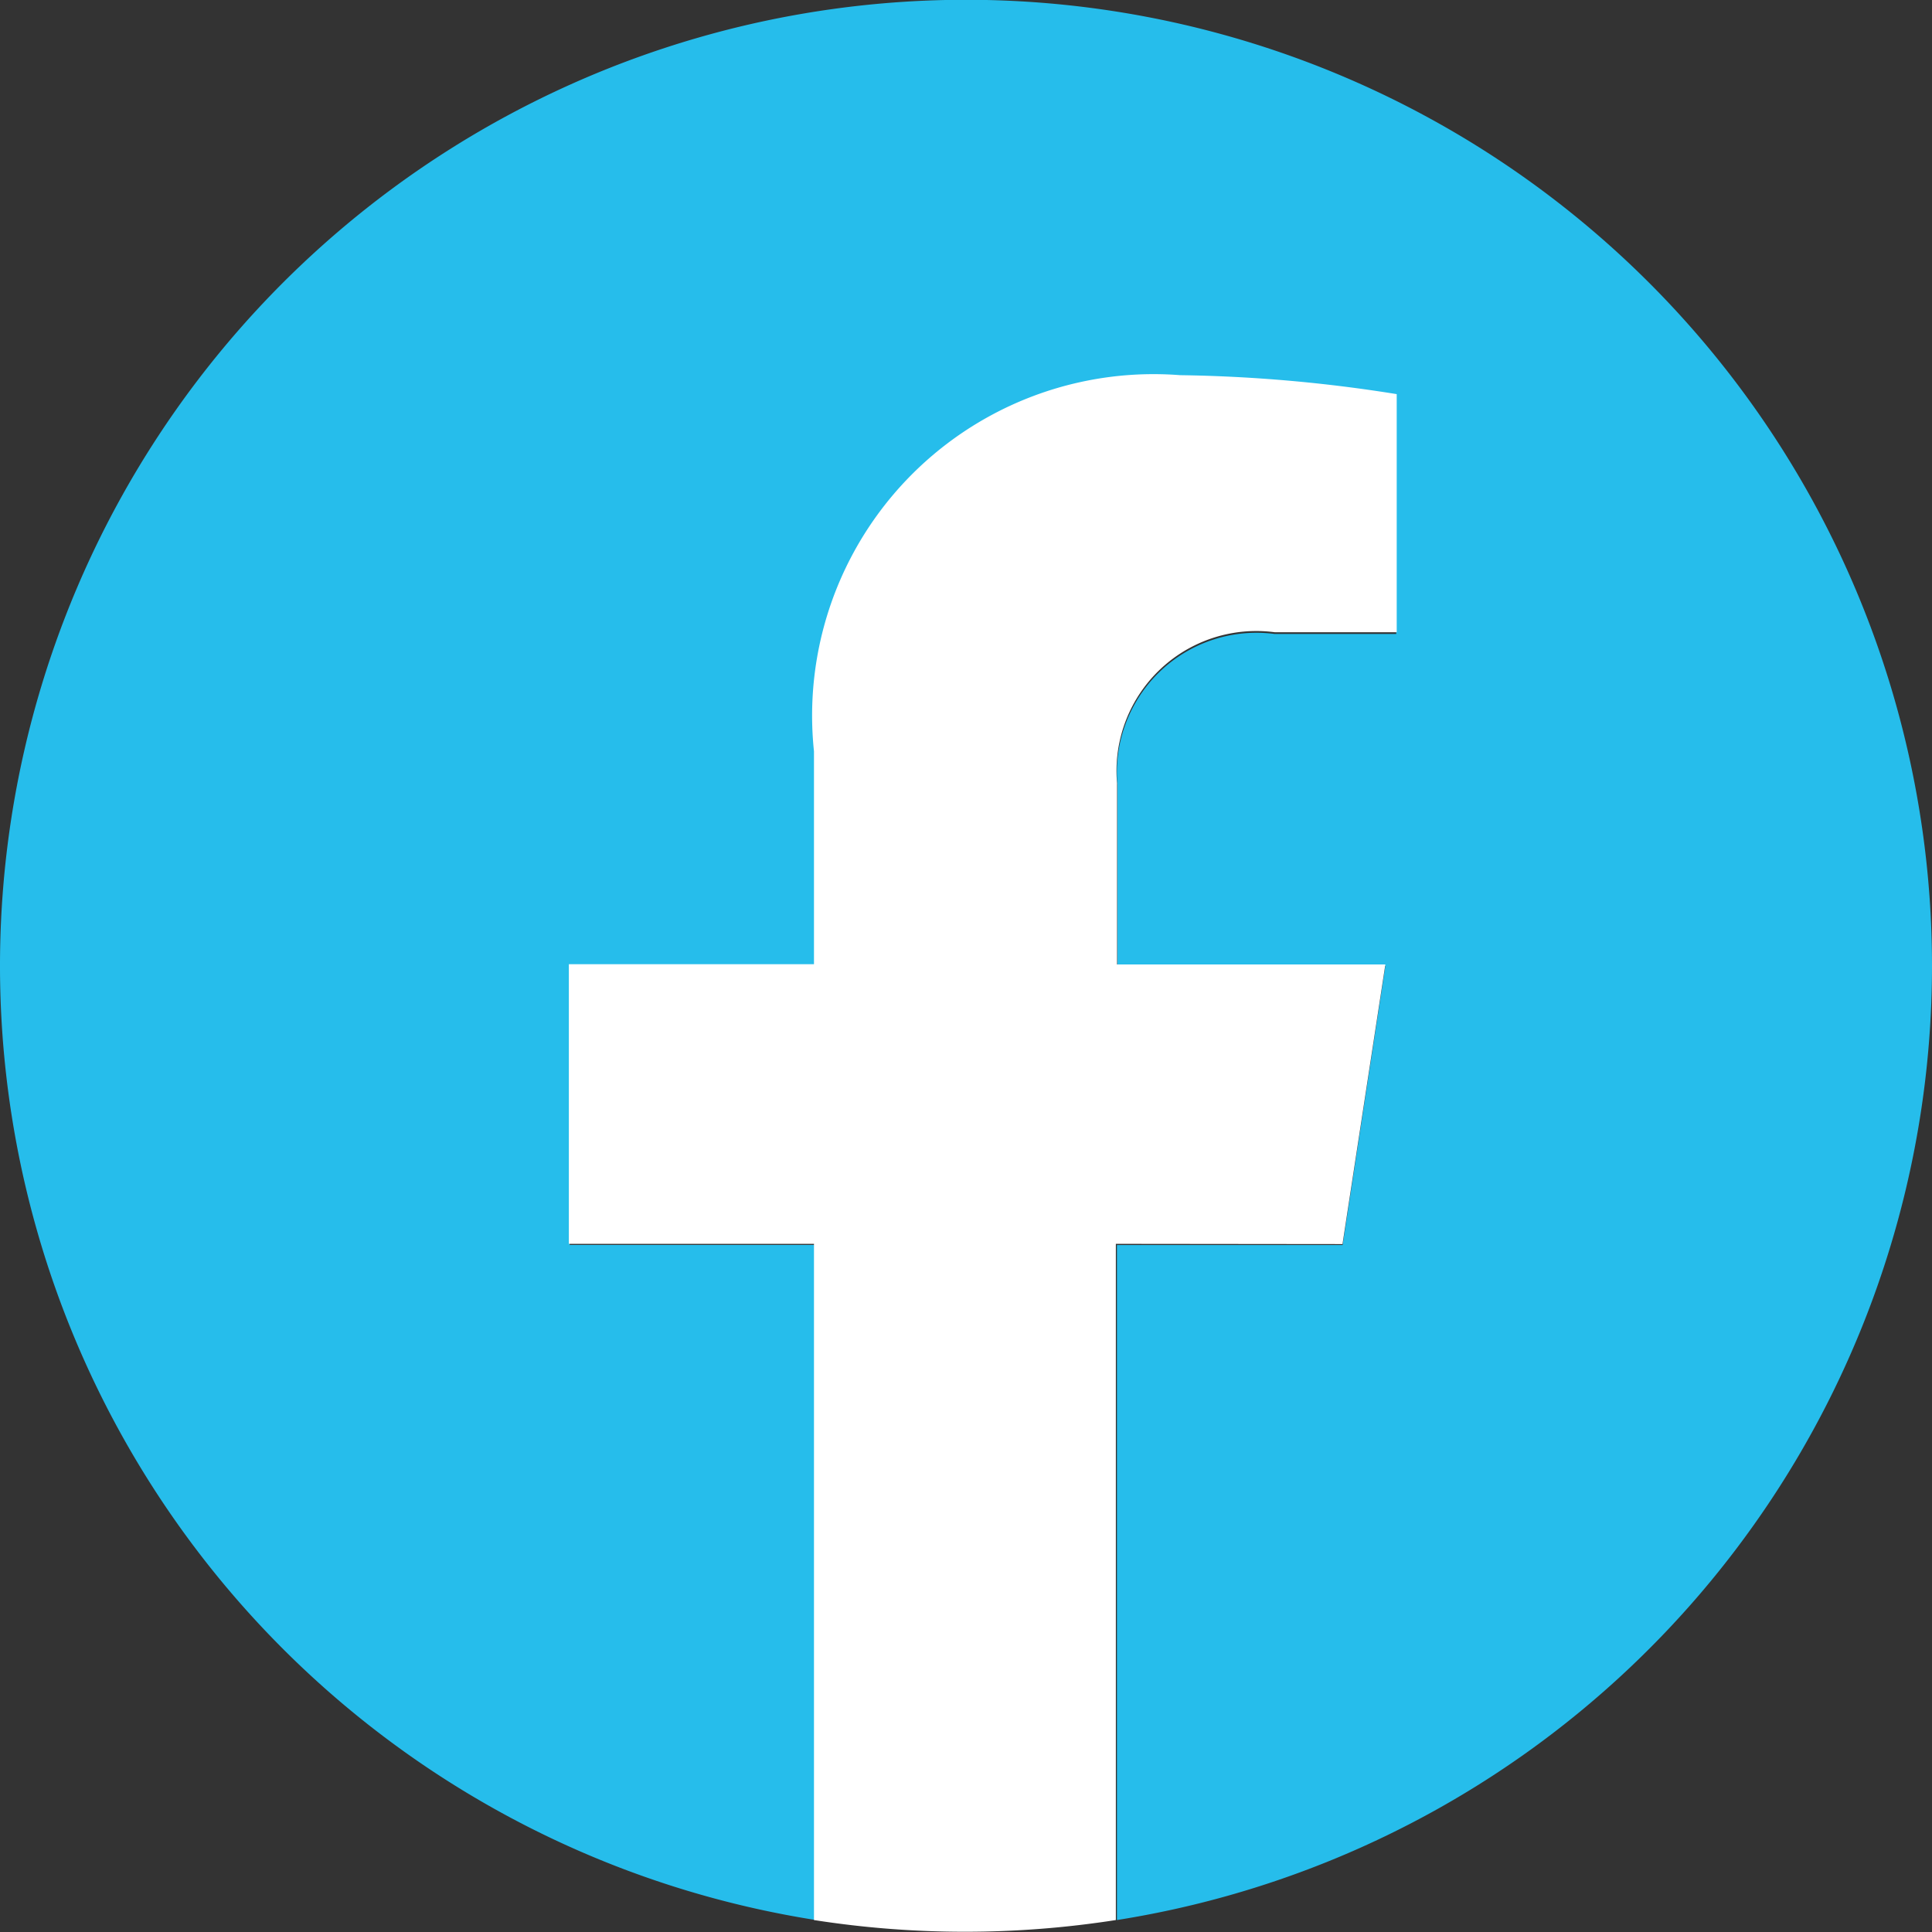
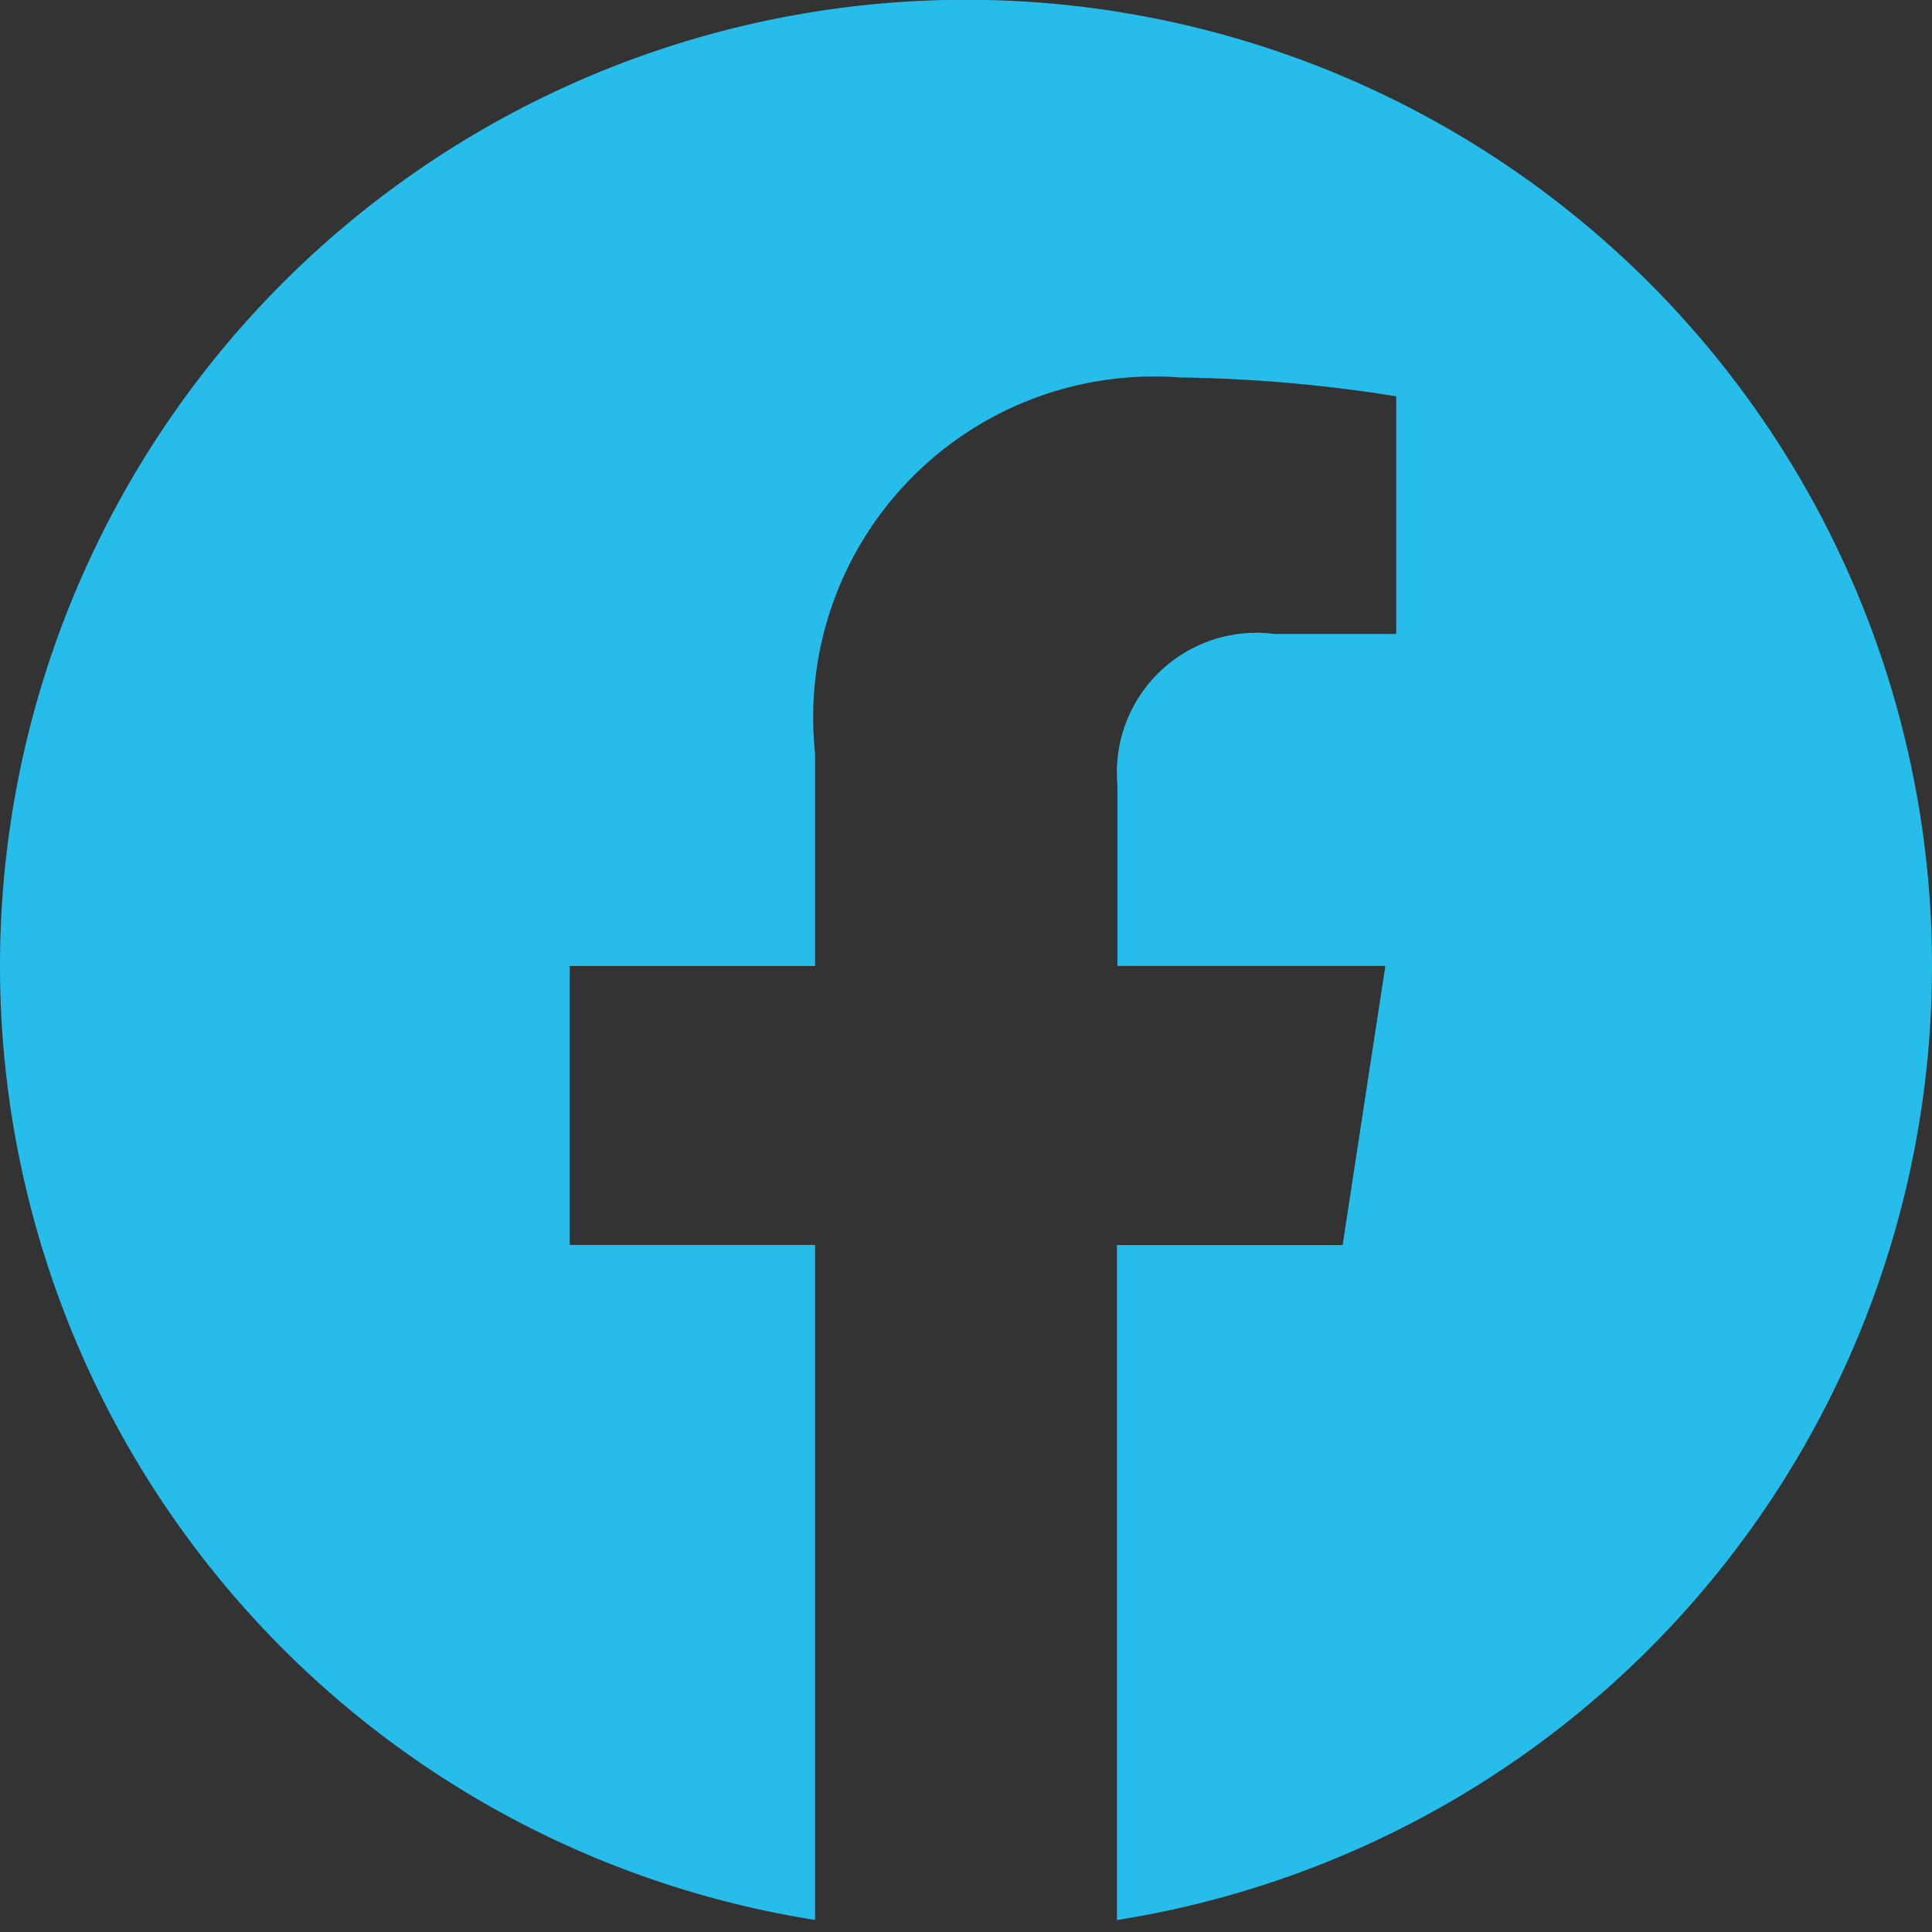
<svg xmlns="http://www.w3.org/2000/svg" width="16" height="16" viewBox="0 0 16 16">
  <rect x="0" y="0" width="16" height="16" fill="#333333" stroke="none" />
  <path data-name="Path 45" d="M100.17 215.95a8 8 0 1 0-9.25 7.9v-5.59h-2.032v-2.31h2.032v-1.762a2.823 2.823 0 0 1 3.022-3.112 12.28 12.28 0 0 1 1.791.156v1.968h-1.009a1.156 1.156 0 0 0-1.3 1.249v1.5h2.219l-.354 2.312H93.42v5.59a8 8 0 0 0 6.75-7.9z" style="fill:#26bdeb" transform="translate(-84.17 -207.95)" />
-   <path data-name="Path 46" d="m130.377 241.518.355-2.316h-2.222v-1.5a1.158 1.158 0 0 1 1.306-1.251h1.01v-1.972a12.3 12.3 0 0 0-1.794-.157 2.828 2.828 0 0 0-3.032 3.115v1.763h-2.03v2.316H126v5.6a8.105 8.105 0 0 0 2.5 0v-5.6z" transform="translate(-119.259 -231.215)" style="fill:#fff" />
</svg>